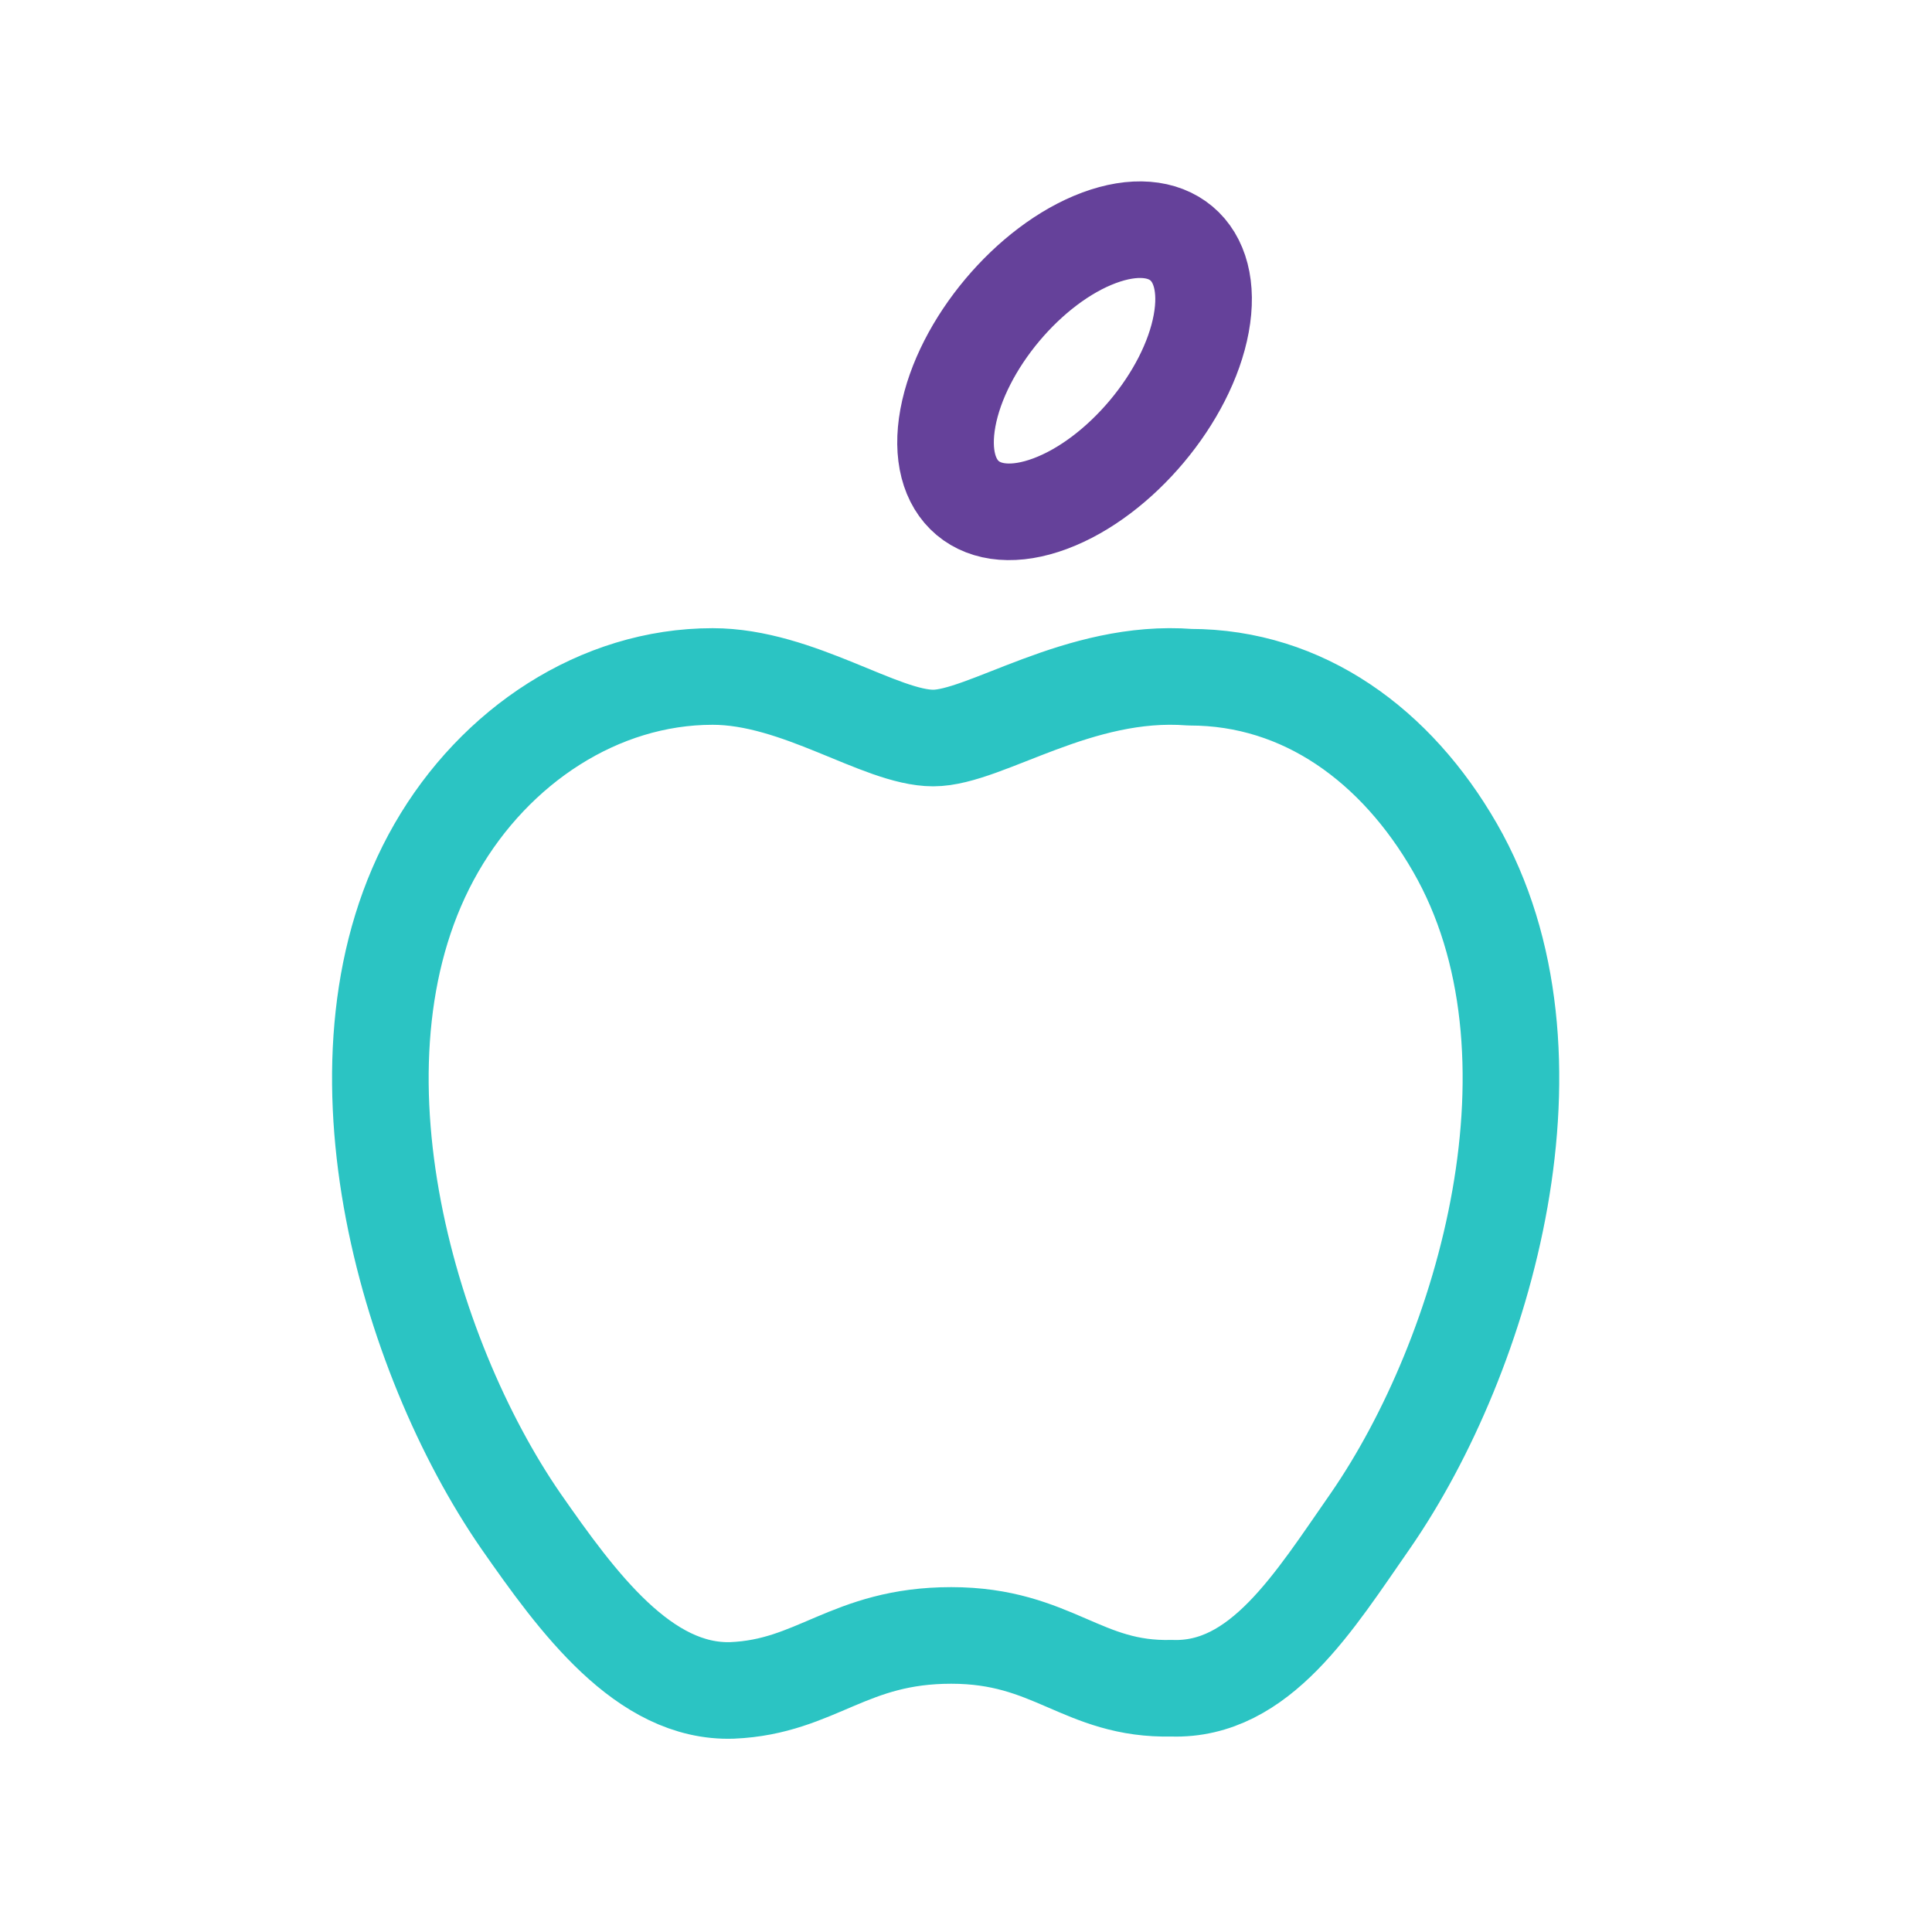
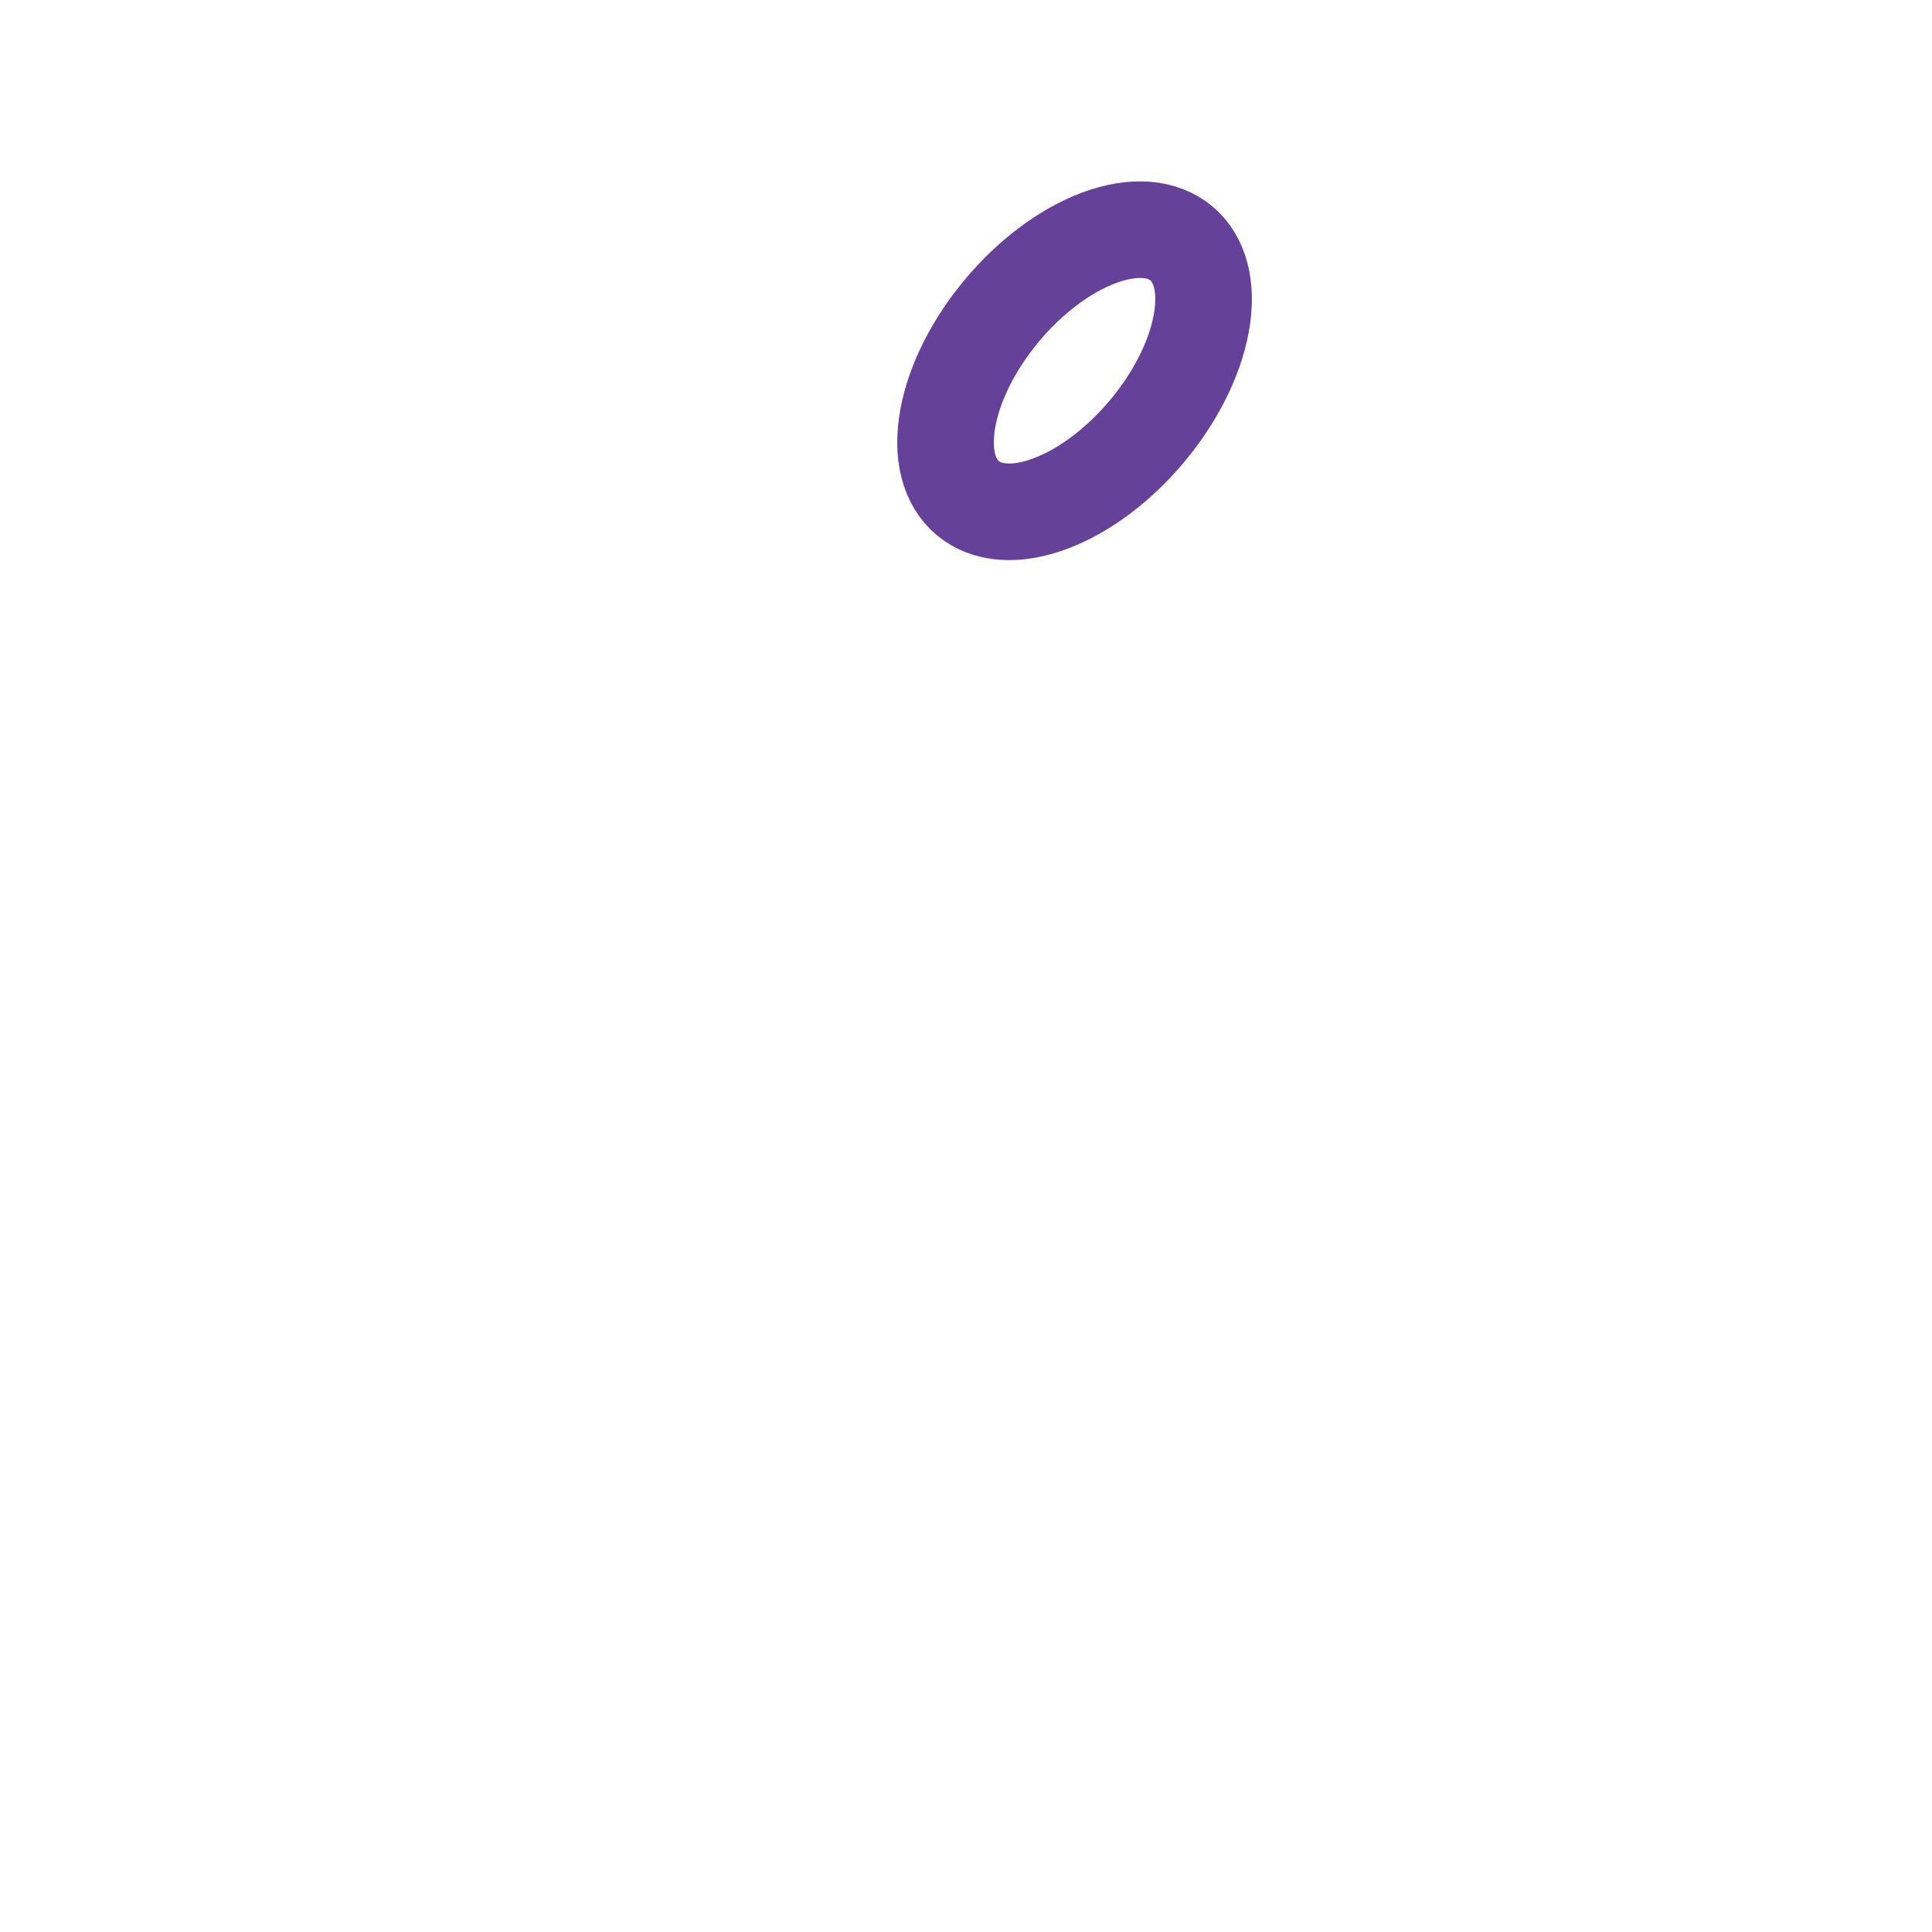
<svg xmlns="http://www.w3.org/2000/svg" width="40" height="40" viewBox="0 0 40 40" fill="none">
-   <path d="M14.754 14.006C16.524 14.006 18.228 15.28 19.321 15.28C20.399 15.28 22.329 13.841 24.636 14.021C26.989 14.021 28.91 15.438 30.123 17.548C32.563 21.785 30.752 28.045 28.372 31.488C27.203 33.165 26.088 35.013 24.261 34.953C22.404 34.998 21.806 33.86 19.694 33.86C17.568 33.86 16.909 34.923 15.158 34.998C13.331 35.058 11.954 33.171 10.786 31.495C8.406 28.051 6.594 21.791 9.034 17.555C10.248 15.445 12.401 14.006 14.754 14.006Z" stroke="#2BC4C3" stroke-width="2" stroke-linecap="round" stroke-linejoin="round" />
  <path d="M22.754 4.924C24.202 4.385 25.15 5.18 24.87 6.7C24.59 8.22 23.19 9.889 21.741 10.428C20.293 10.967 19.346 10.172 19.625 8.652C19.905 7.132 21.306 5.463 22.754 4.924" stroke="#65419A" stroke-width="2" stroke-linecap="round" stroke-linejoin="round" />
</svg>